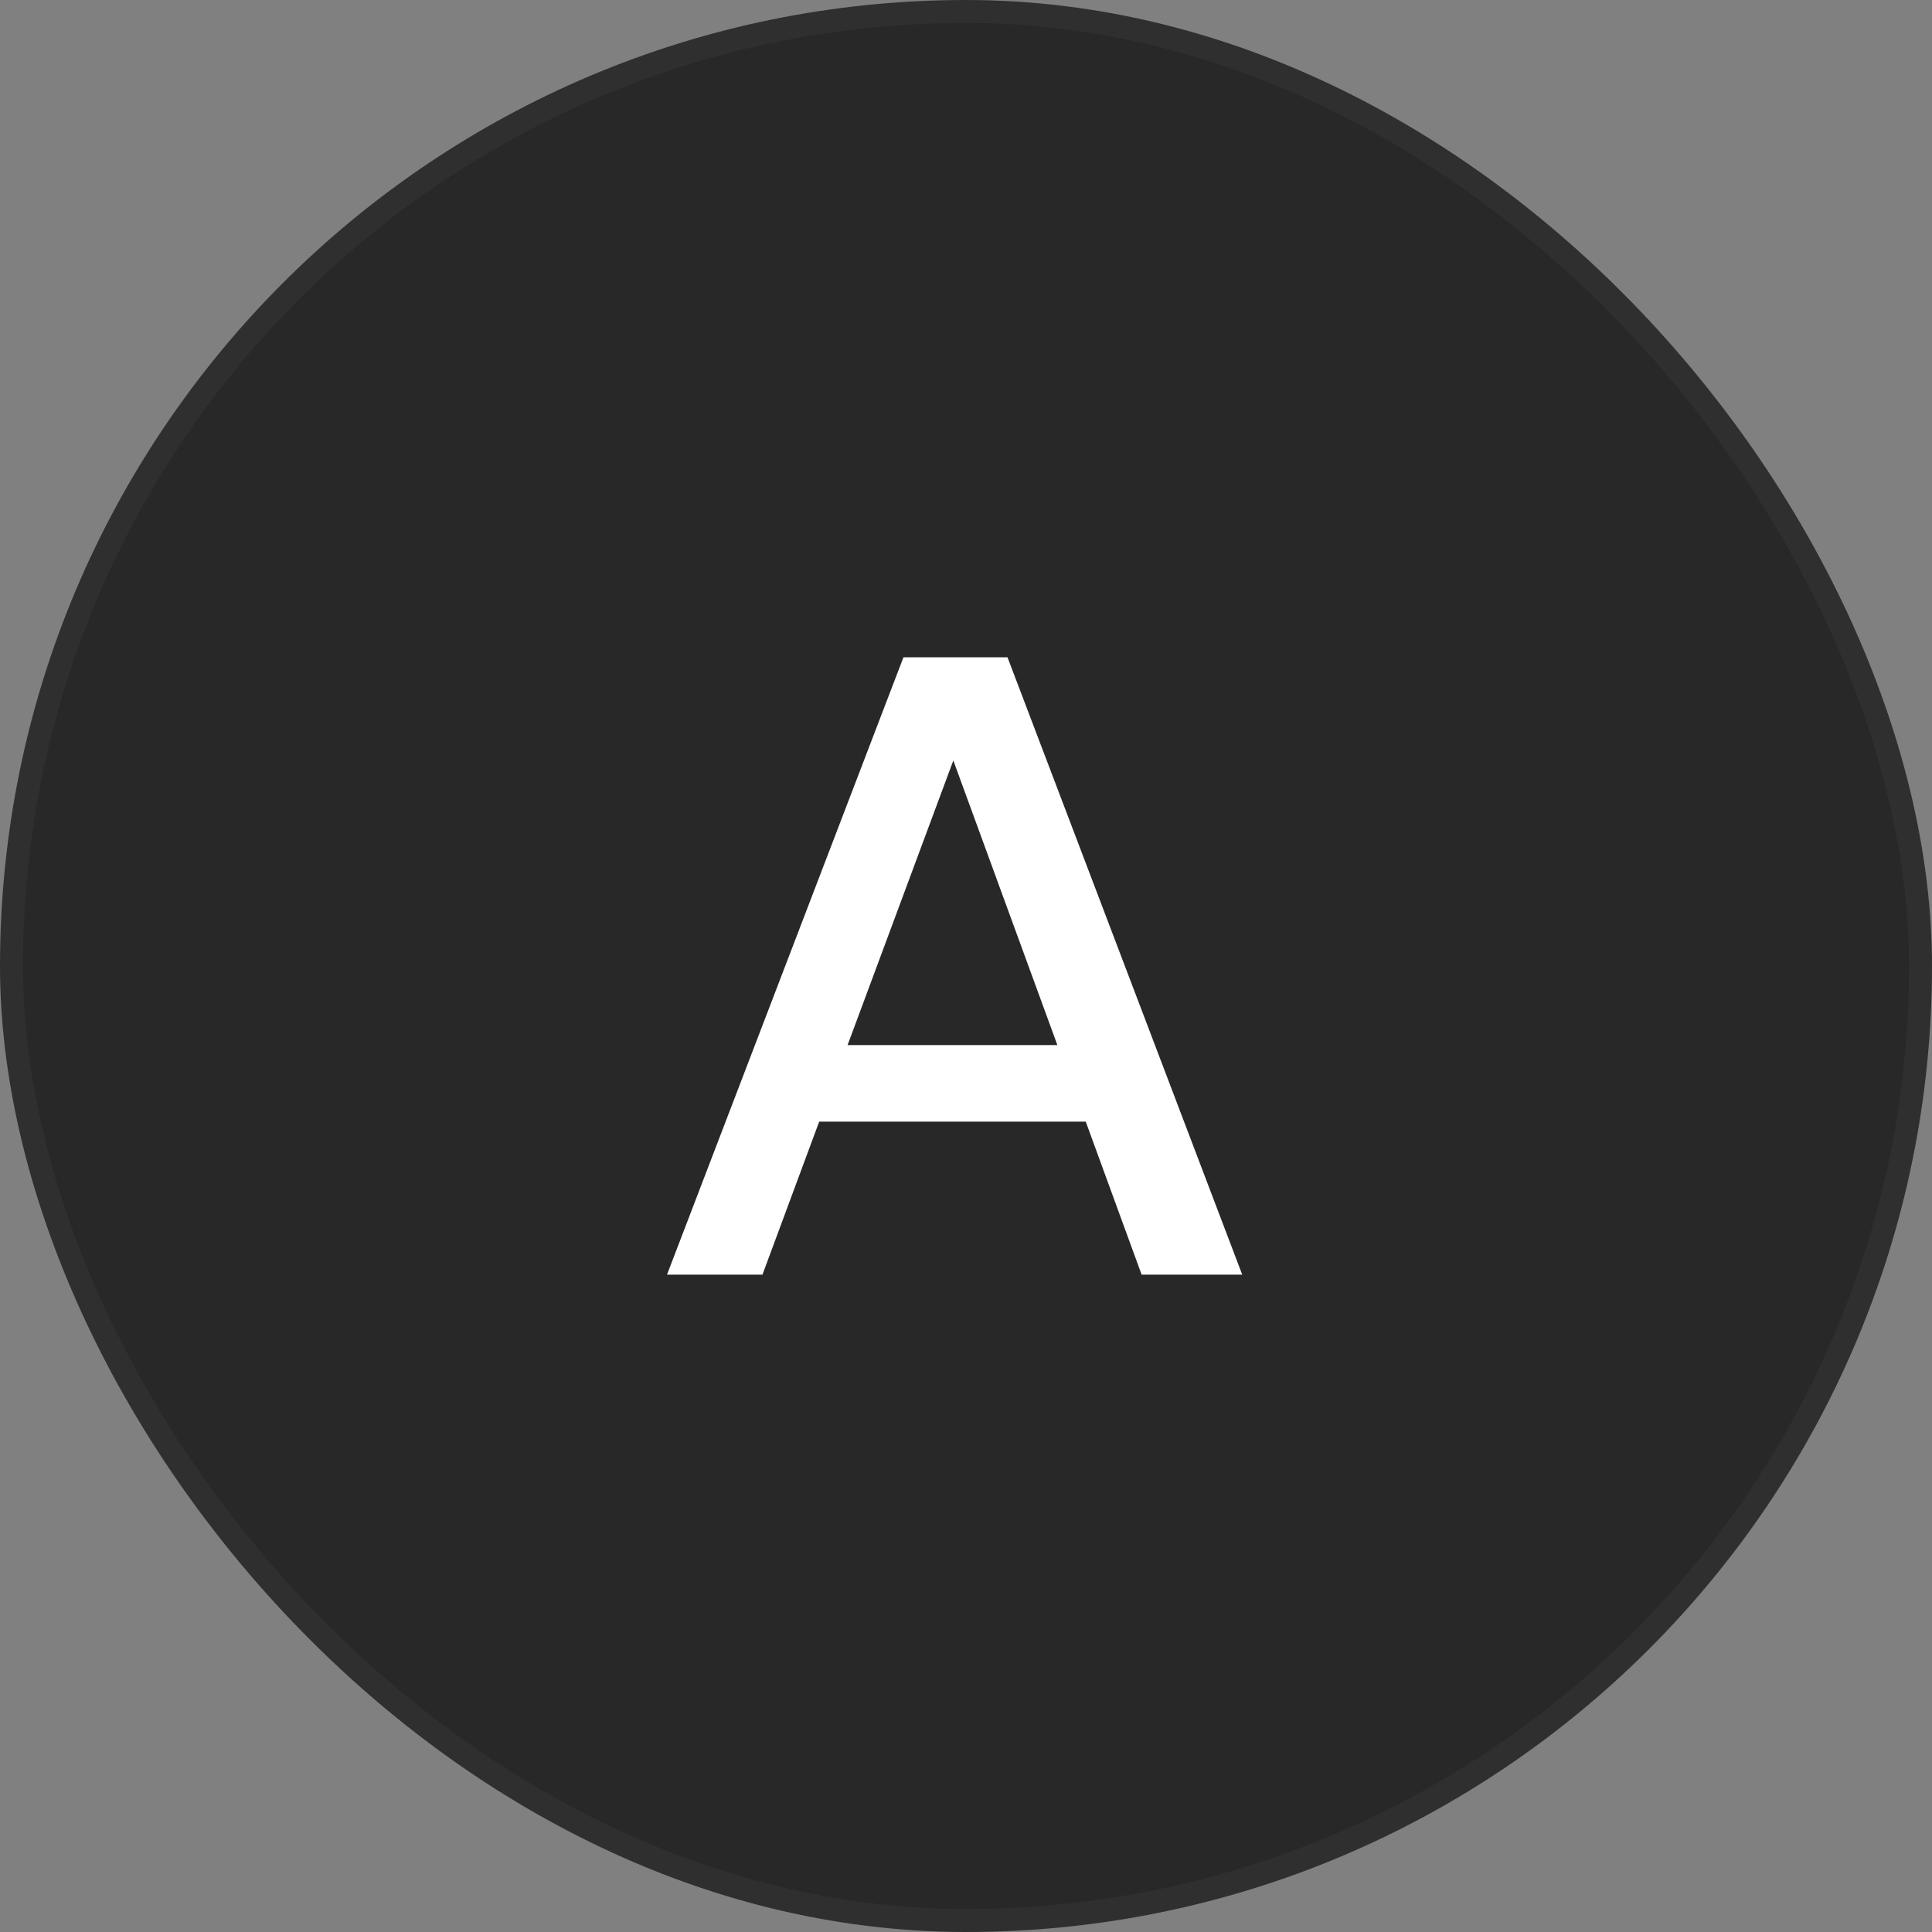
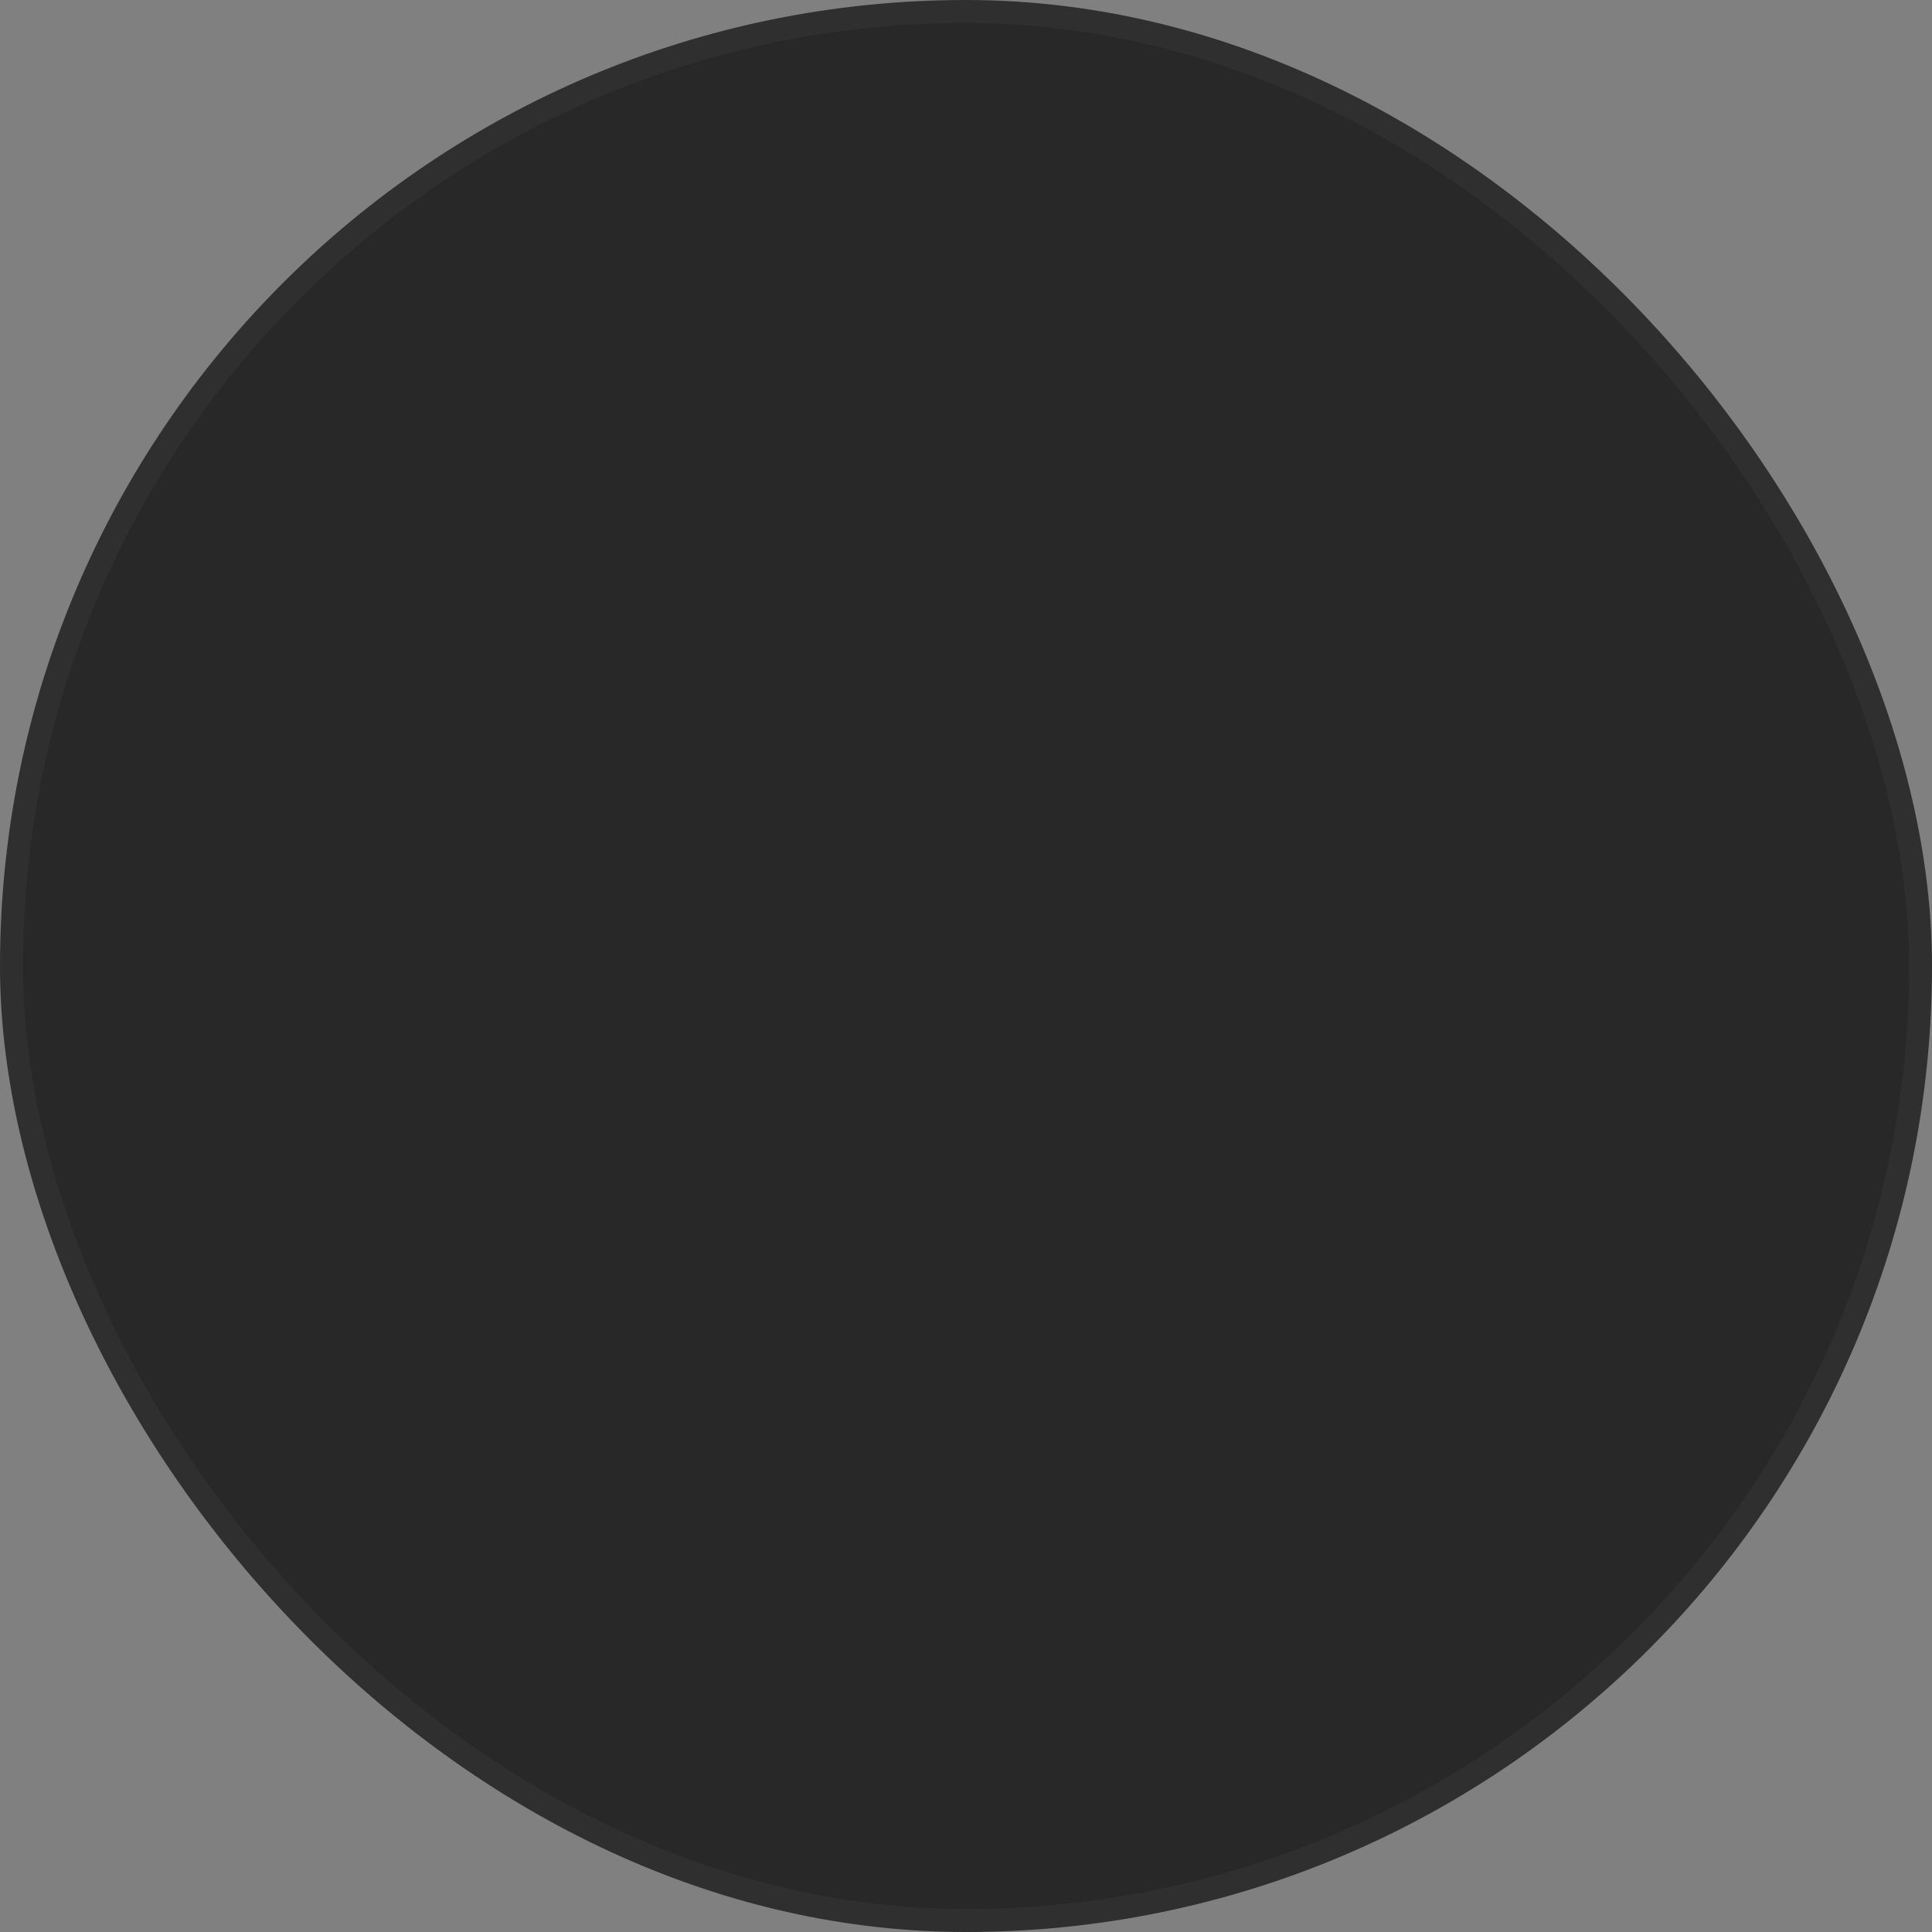
<svg xmlns="http://www.w3.org/2000/svg" width="84" height="84" viewBox="0 0 84 84" fill="none">
  <rect x="0" y="0" width="84" height="84" fill="#808080" stroke="none" />
  <rect x="0.5" y="0.5" width="83" height="83" rx="41.5" fill="#282828" />
  <rect x="0.5" y="0.5" width="83" height="83" rx="41.5" stroke="#2F2F2F" />
-   <path d="M49.636 55.42L47.206 48.766H35.617L33.15 55.42H29L39.281 28.578H43.804L54.01 55.42H49.636ZM41.449 33.064L36.851 45.439H45.973L41.449 33.064Z" fill="white" />
</svg>